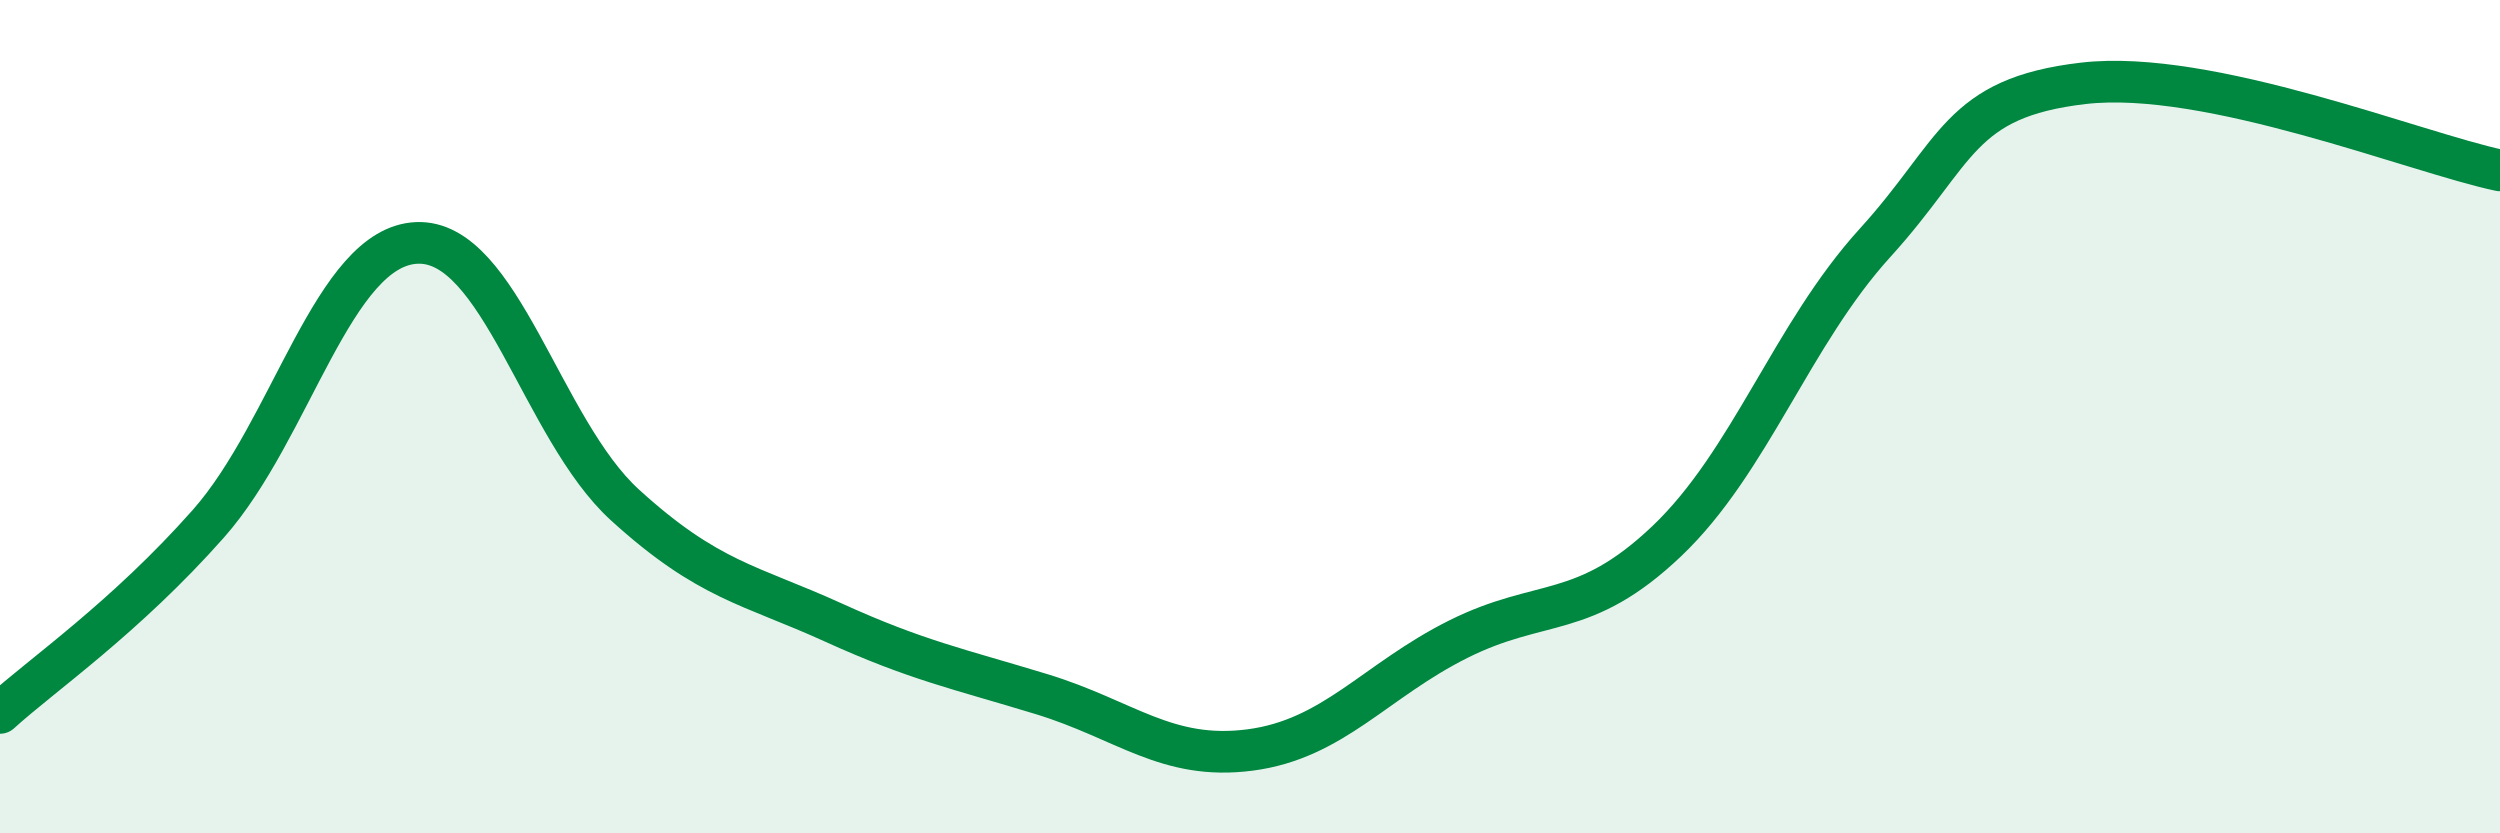
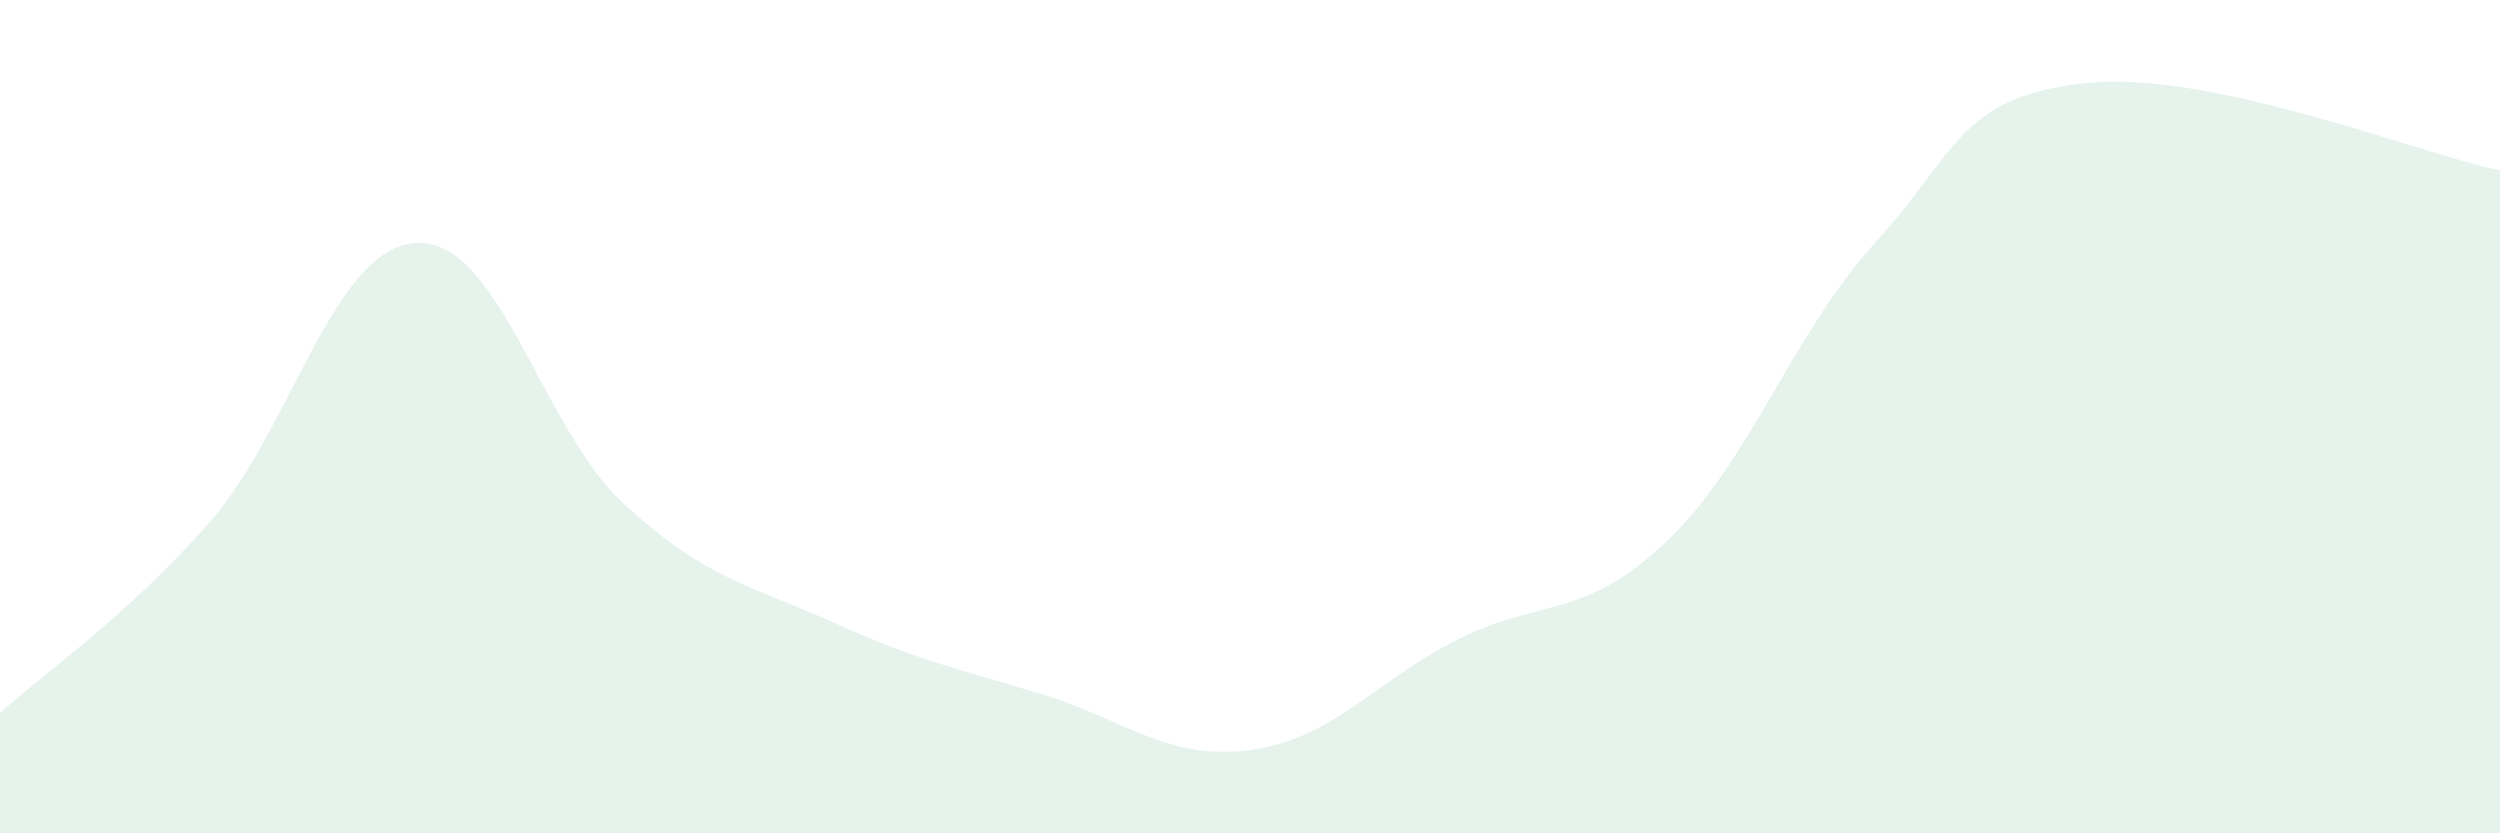
<svg xmlns="http://www.w3.org/2000/svg" width="60" height="20" viewBox="0 0 60 20">
  <path d="M 0,17.11 C 1,16.2 3,14.83 5,12.57 C 7,10.31 8,5.92 10,5.83 C 12,5.74 13,10.3 15,12.12 C 17,13.94 18,14.03 20,14.94 C 22,15.85 23,16.05 25,16.66 C 27,17.27 28,18.26 30,18 C 32,17.74 33,16.34 35,15.34 C 37,14.34 38,14.89 40,12.99 C 42,11.09 43,8.03 45,5.83 C 47,3.63 47,2.35 50,2 C 53,1.65 58,3.67 60,4.09L60 20L0 20Z" fill="#008740" opacity="0.1" stroke-linecap="round" stroke-linejoin="round" />
-   <path d="M 0,17.11 C 1,16.2 3,14.83 5,12.57 C 7,10.31 8,5.92 10,5.83 C 12,5.74 13,10.3 15,12.12 C 17,13.94 18,14.03 20,14.94 C 22,15.85 23,16.05 25,16.66 C 27,17.27 28,18.26 30,18 C 32,17.74 33,16.34 35,15.34 C 37,14.34 38,14.89 40,12.99 C 42,11.09 43,8.03 45,5.83 C 47,3.63 47,2.35 50,2 C 53,1.65 58,3.67 60,4.09" stroke="#008740" stroke-width="1" fill="none" stroke-linecap="round" stroke-linejoin="round" />
</svg>